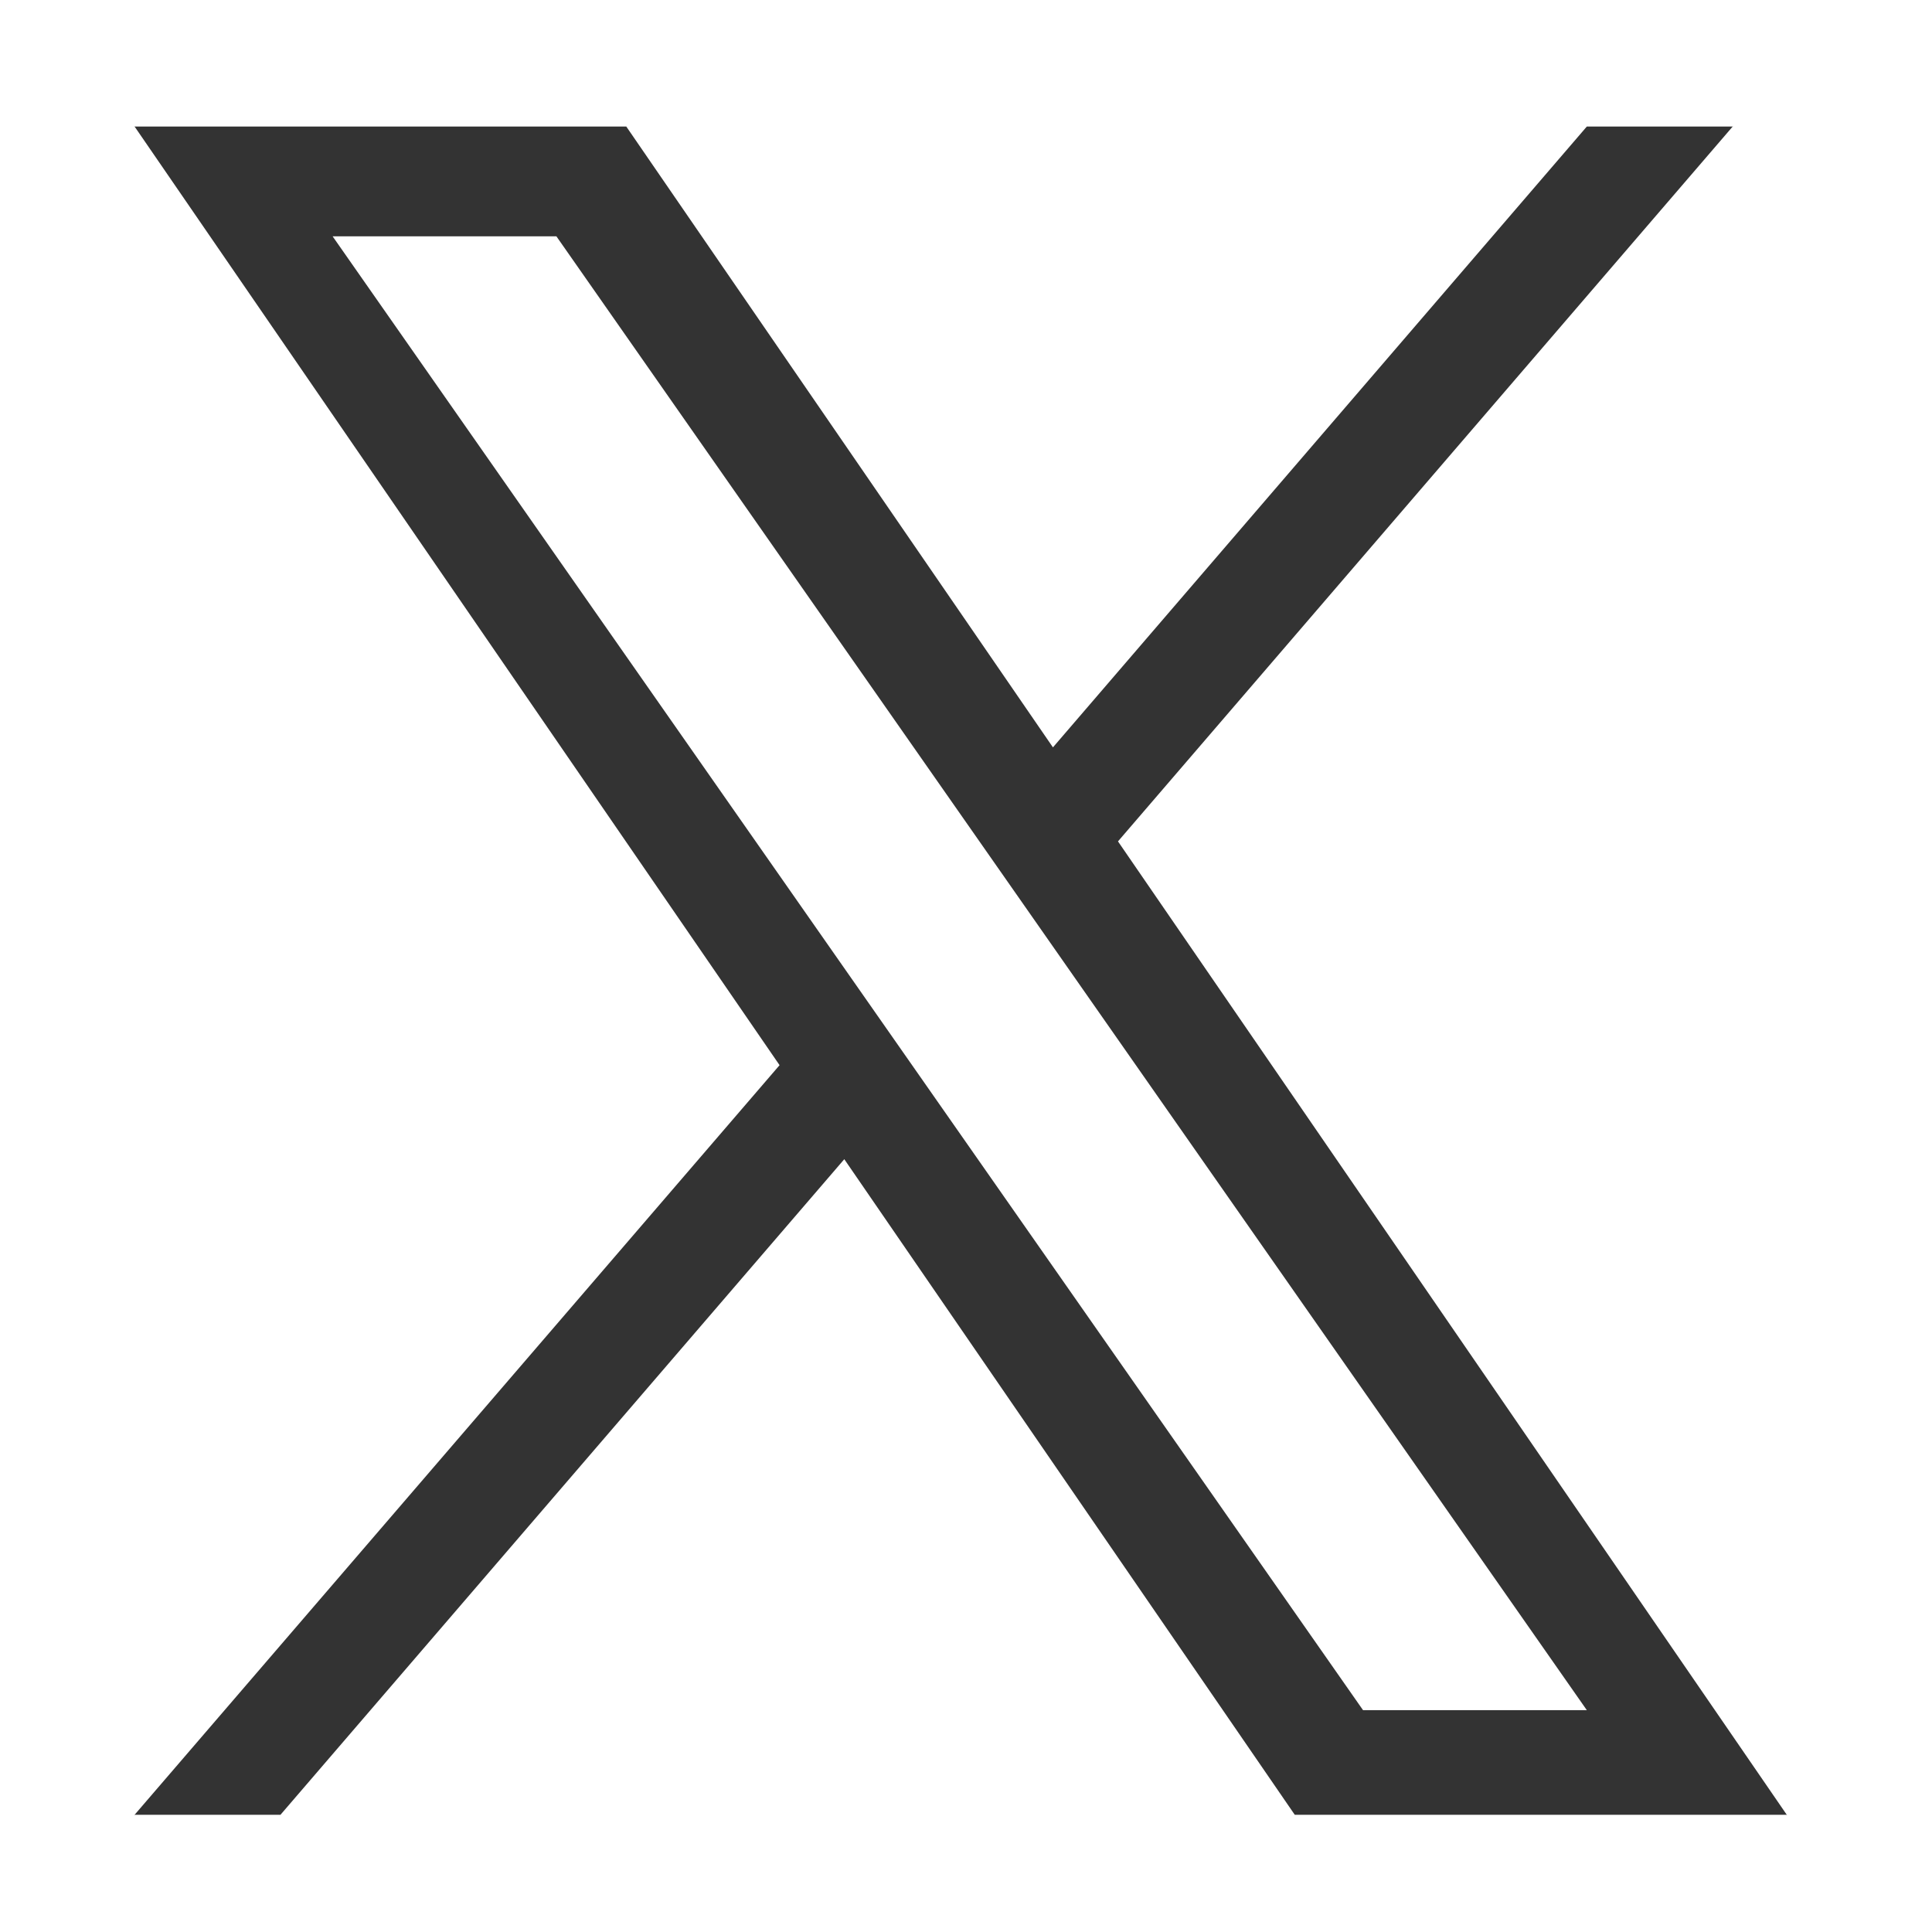
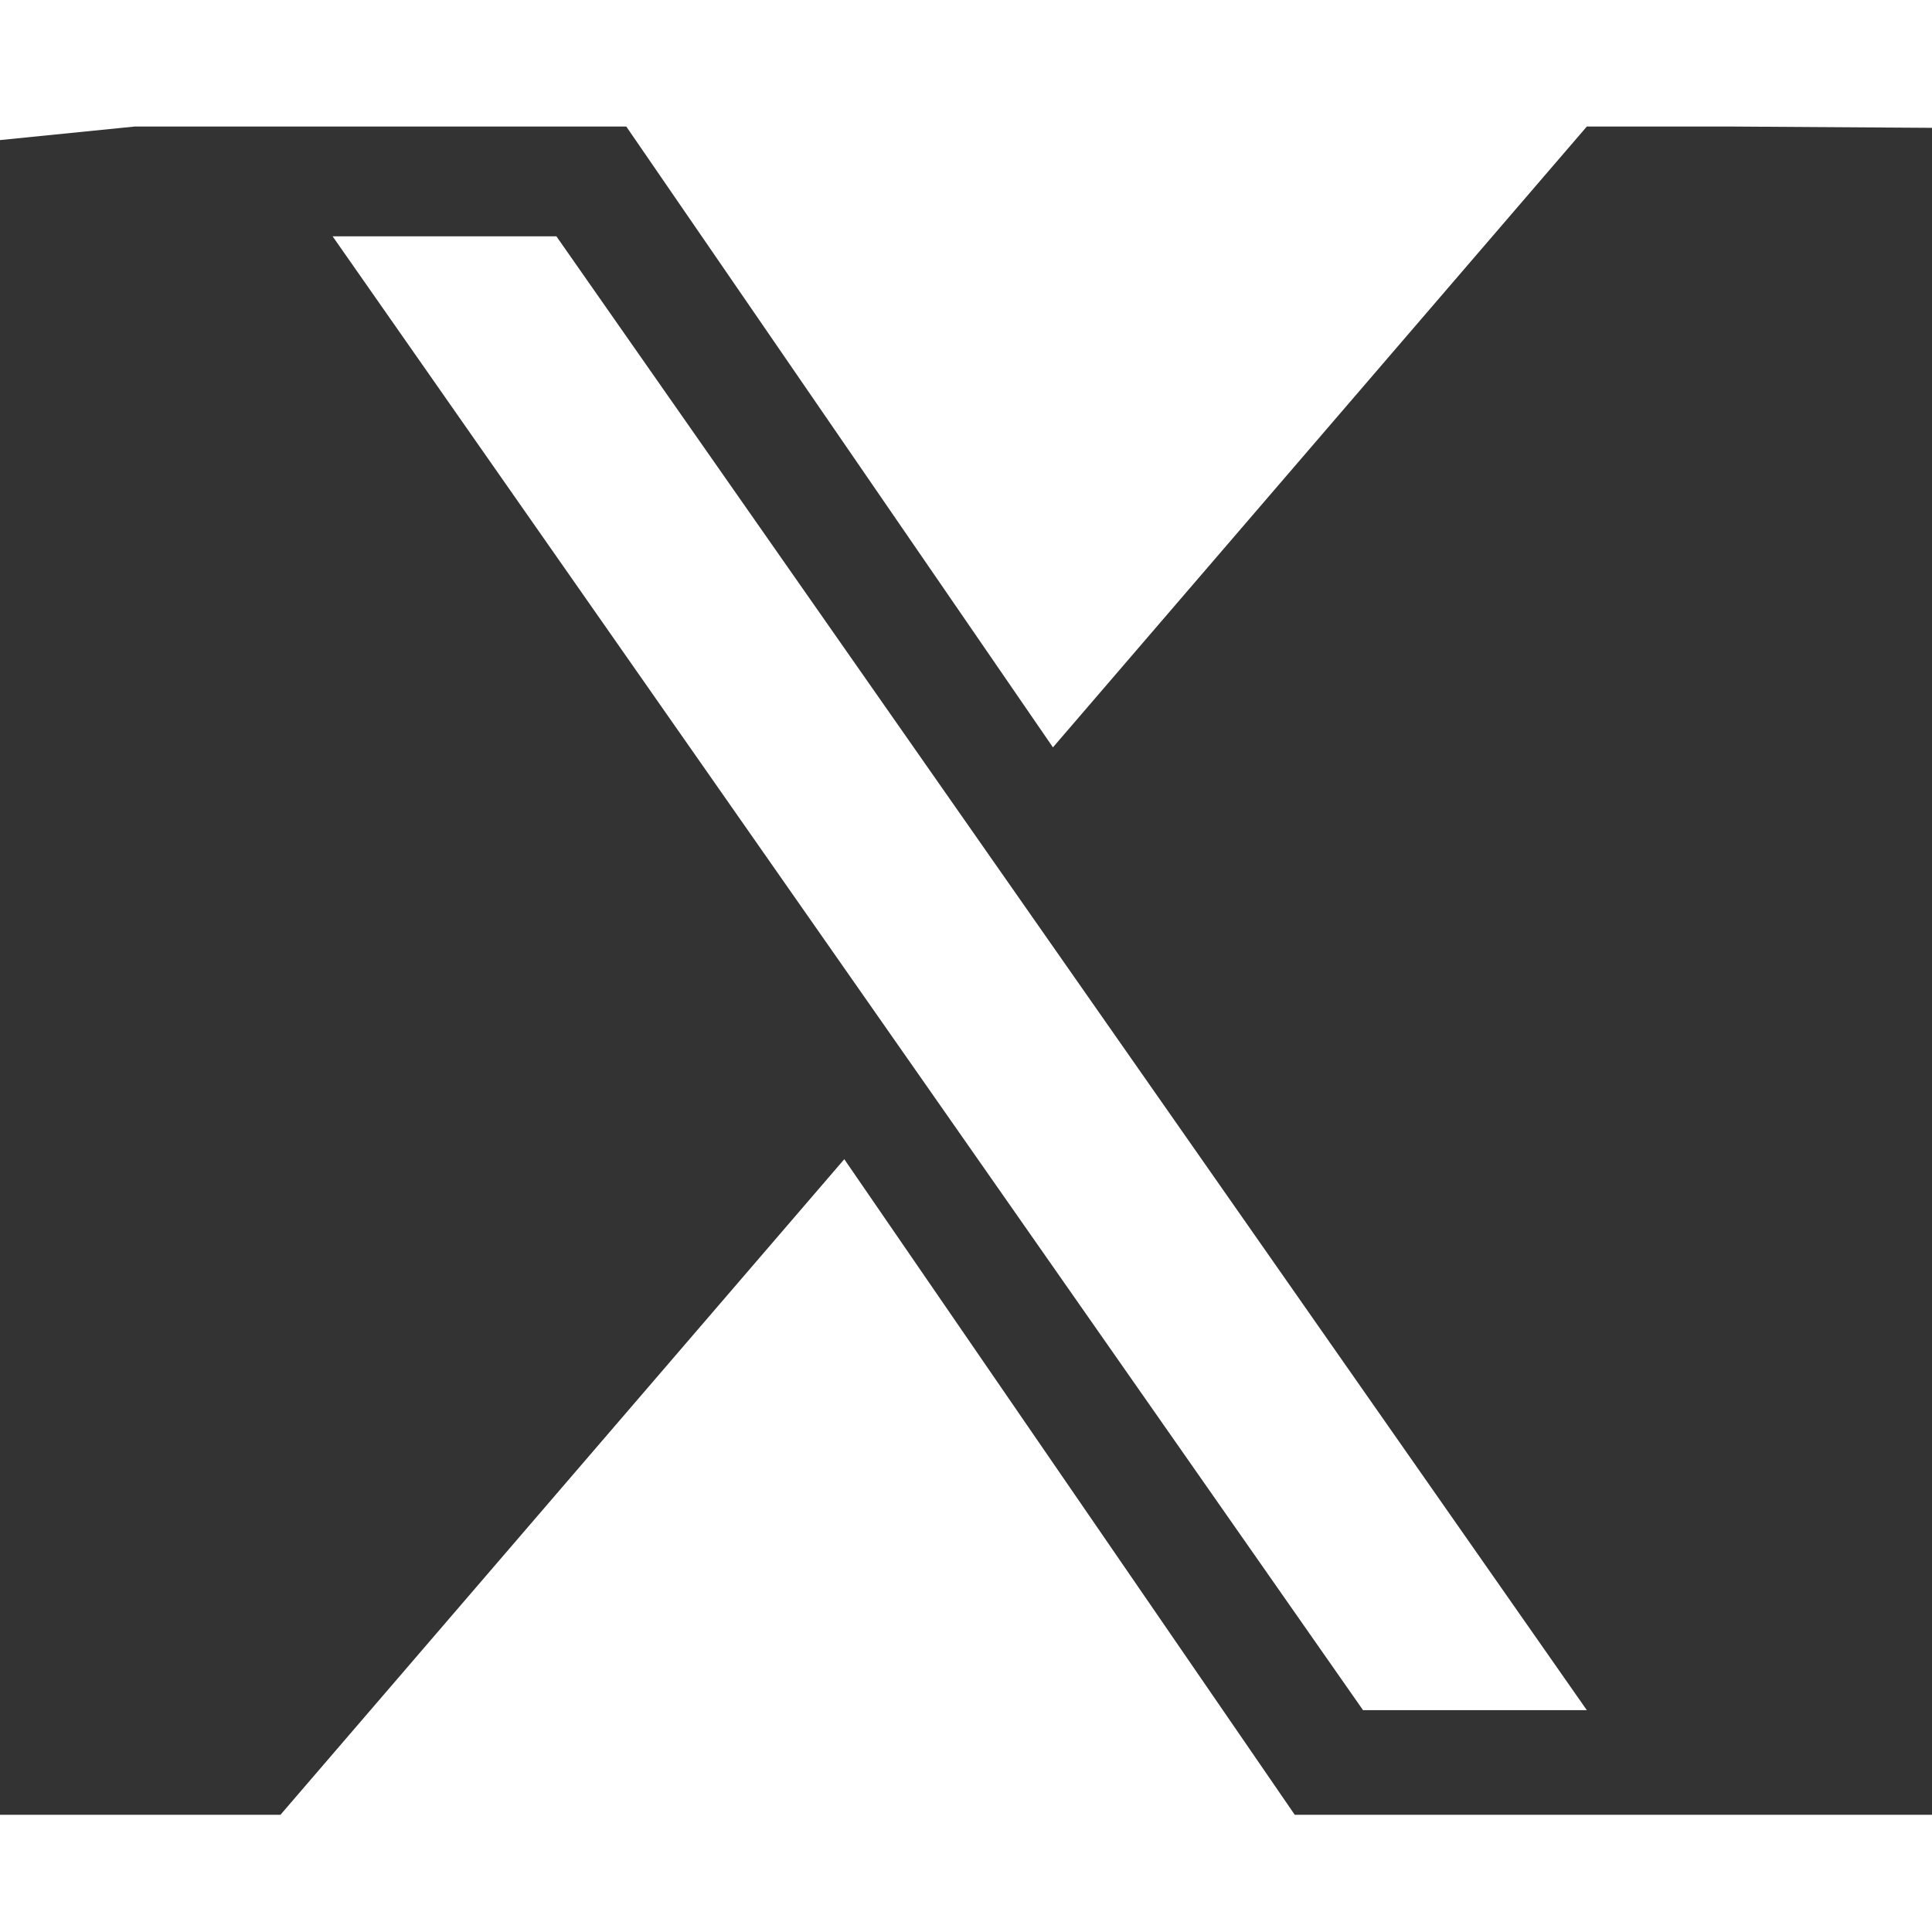
<svg xmlns="http://www.w3.org/2000/svg" id="X_WOL2024" data-name="X-WOL2024" viewBox="0 0 60 60">
  <rect x="0" y="0" width="60" height="60" fill="#333333" stroke="none" />
-   <polygon points="60 0 53.81 3.93 34.72 26.13 55.49 56.36 60 60 60 0" stroke-width="0" fill="#fff" />
-   <polygon points="0 60 4.18 56.36 24.21 33.08 4.18 3.93 0 0 0 60" stroke-width="0" fill="#fff" />
  <polygon points="10.33 7.34 17.28 7.34 49.28 53.11 42.33 53.11 10.33 7.34" stroke-width="0" fill="#fff" />
  <polygon points="60 56.36 55.49 56.36 40.21 56.36 26.22 36 8.71 56.36 0 56.36 0 60 60 60 60 56.36" stroke-width="0" fill="#fff" />
  <polygon points="0 0 0 4.35 4.18 3.93 19.45 3.93 32.7 23.21 49.28 3.93 53.81 3.93 60 3.97 60 0 0 0" stroke-width="0" fill="#fff" />
</svg>